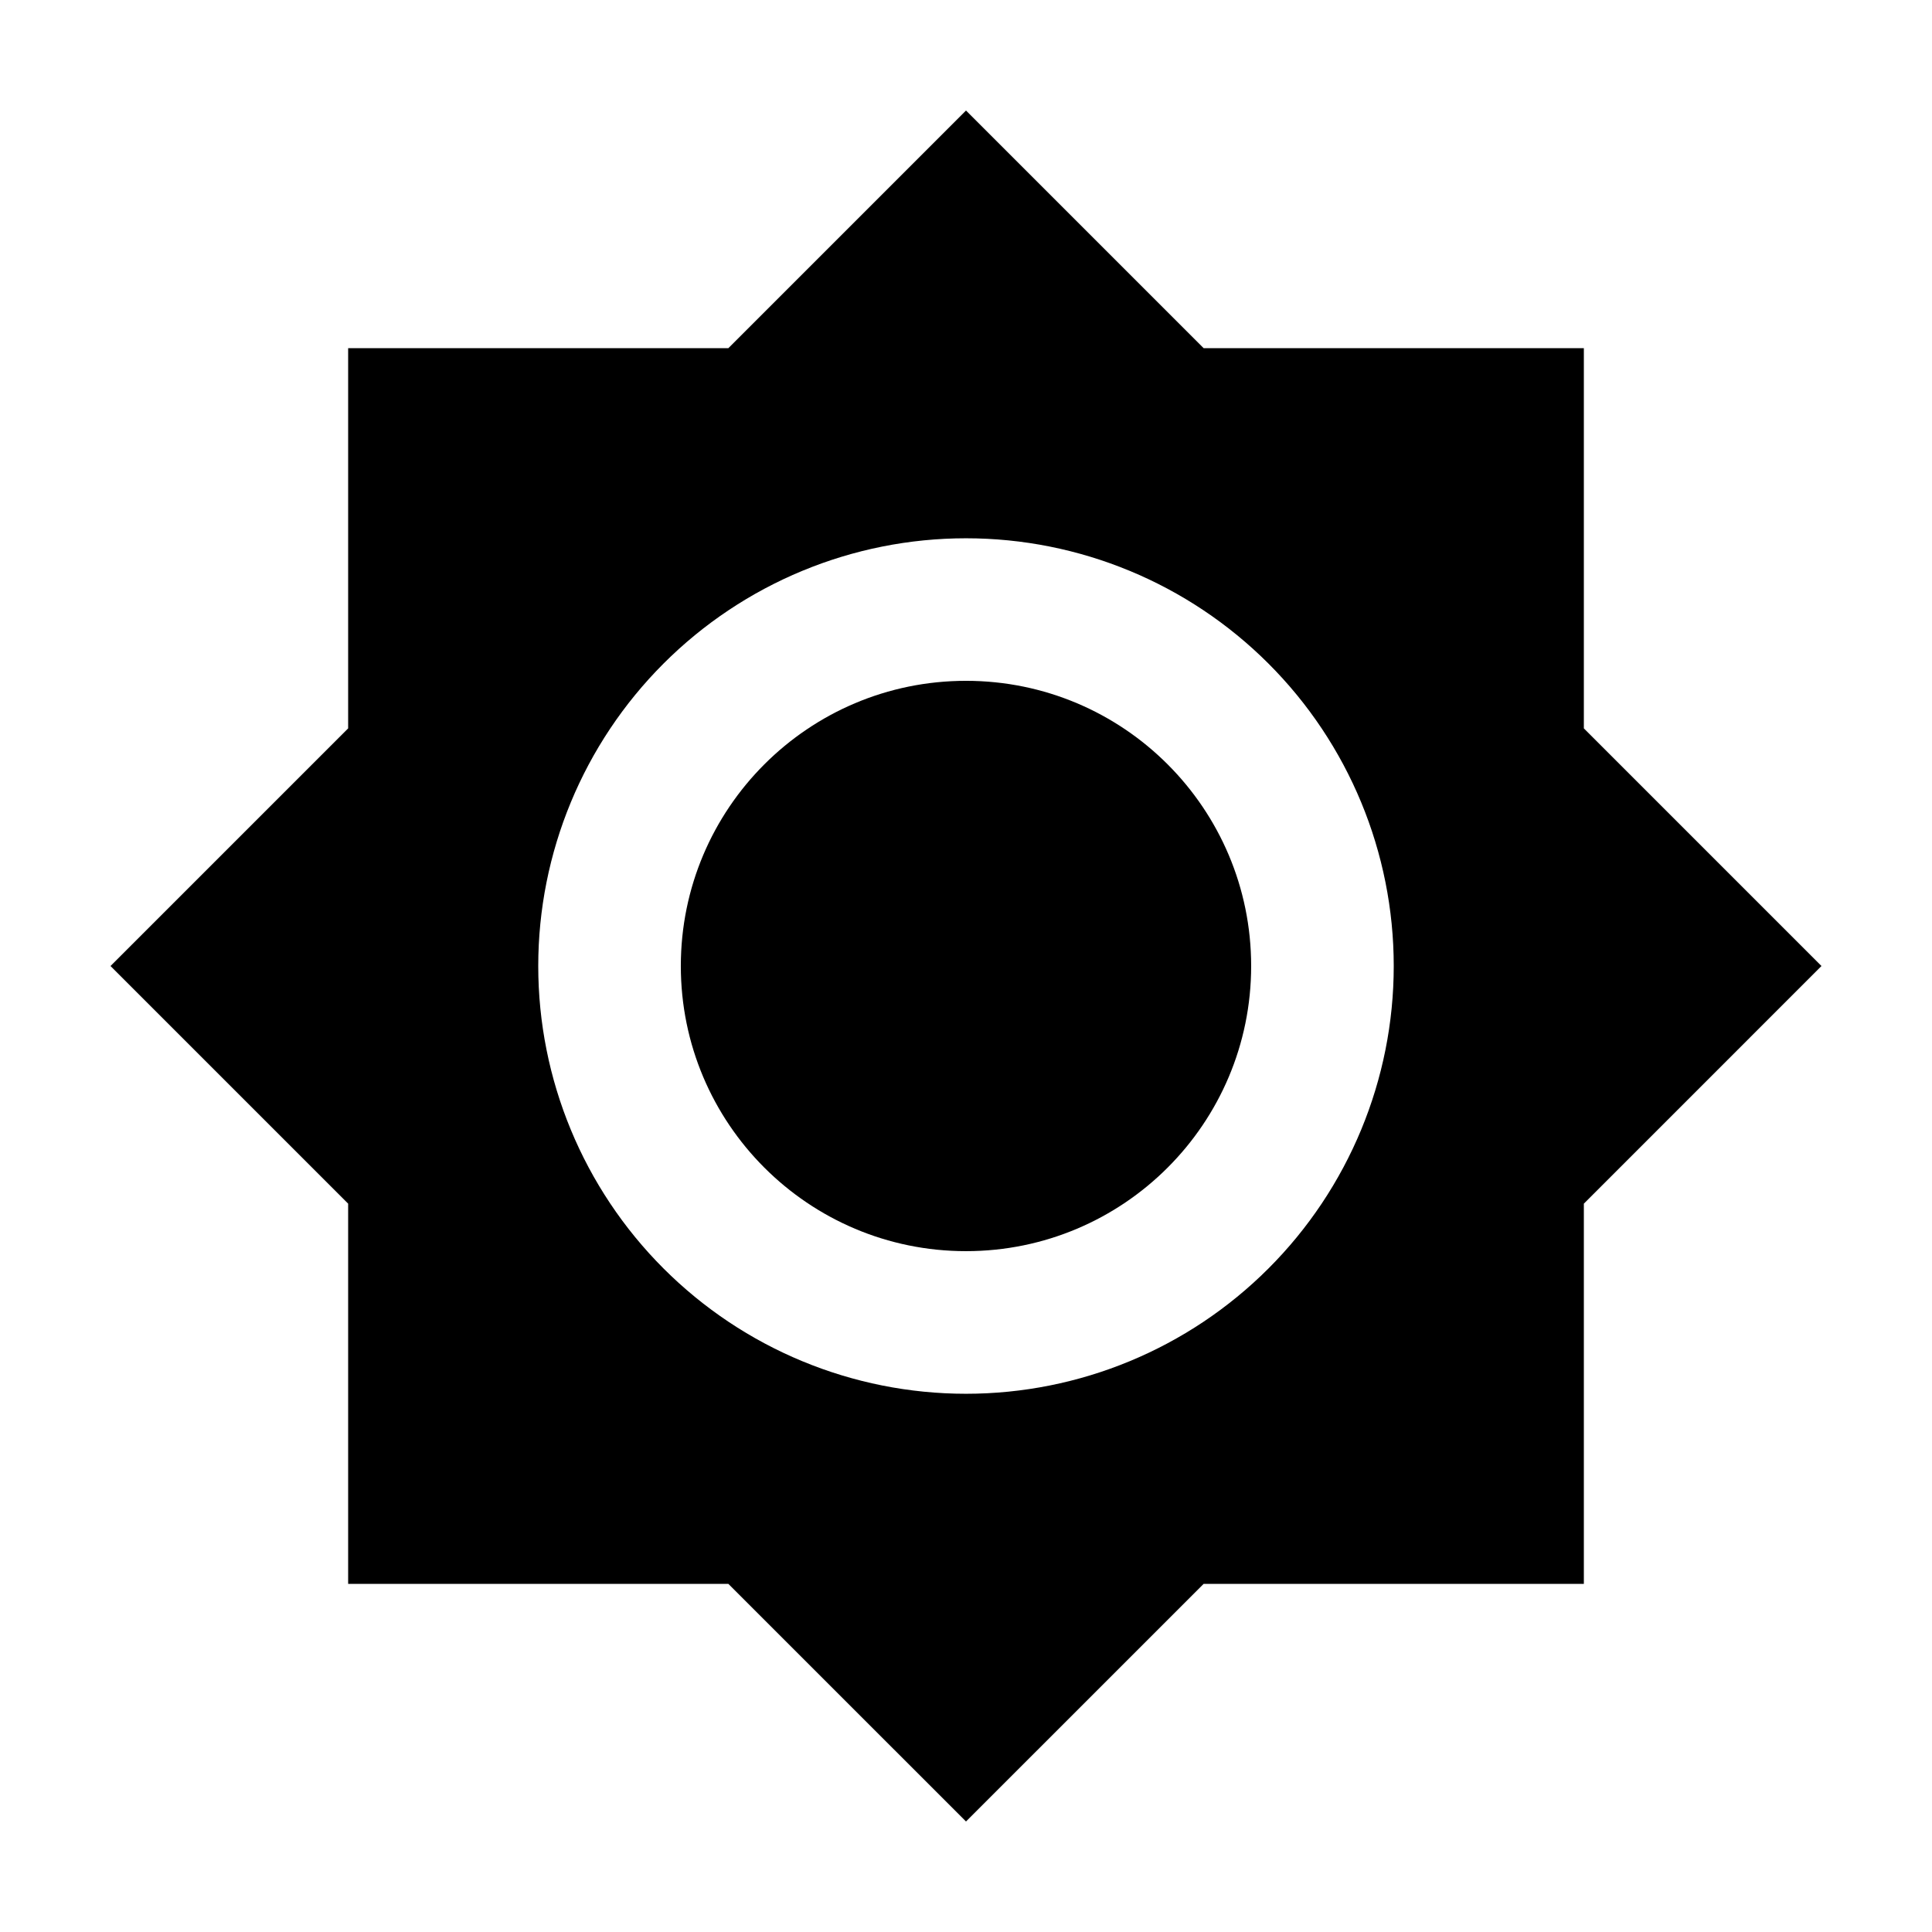
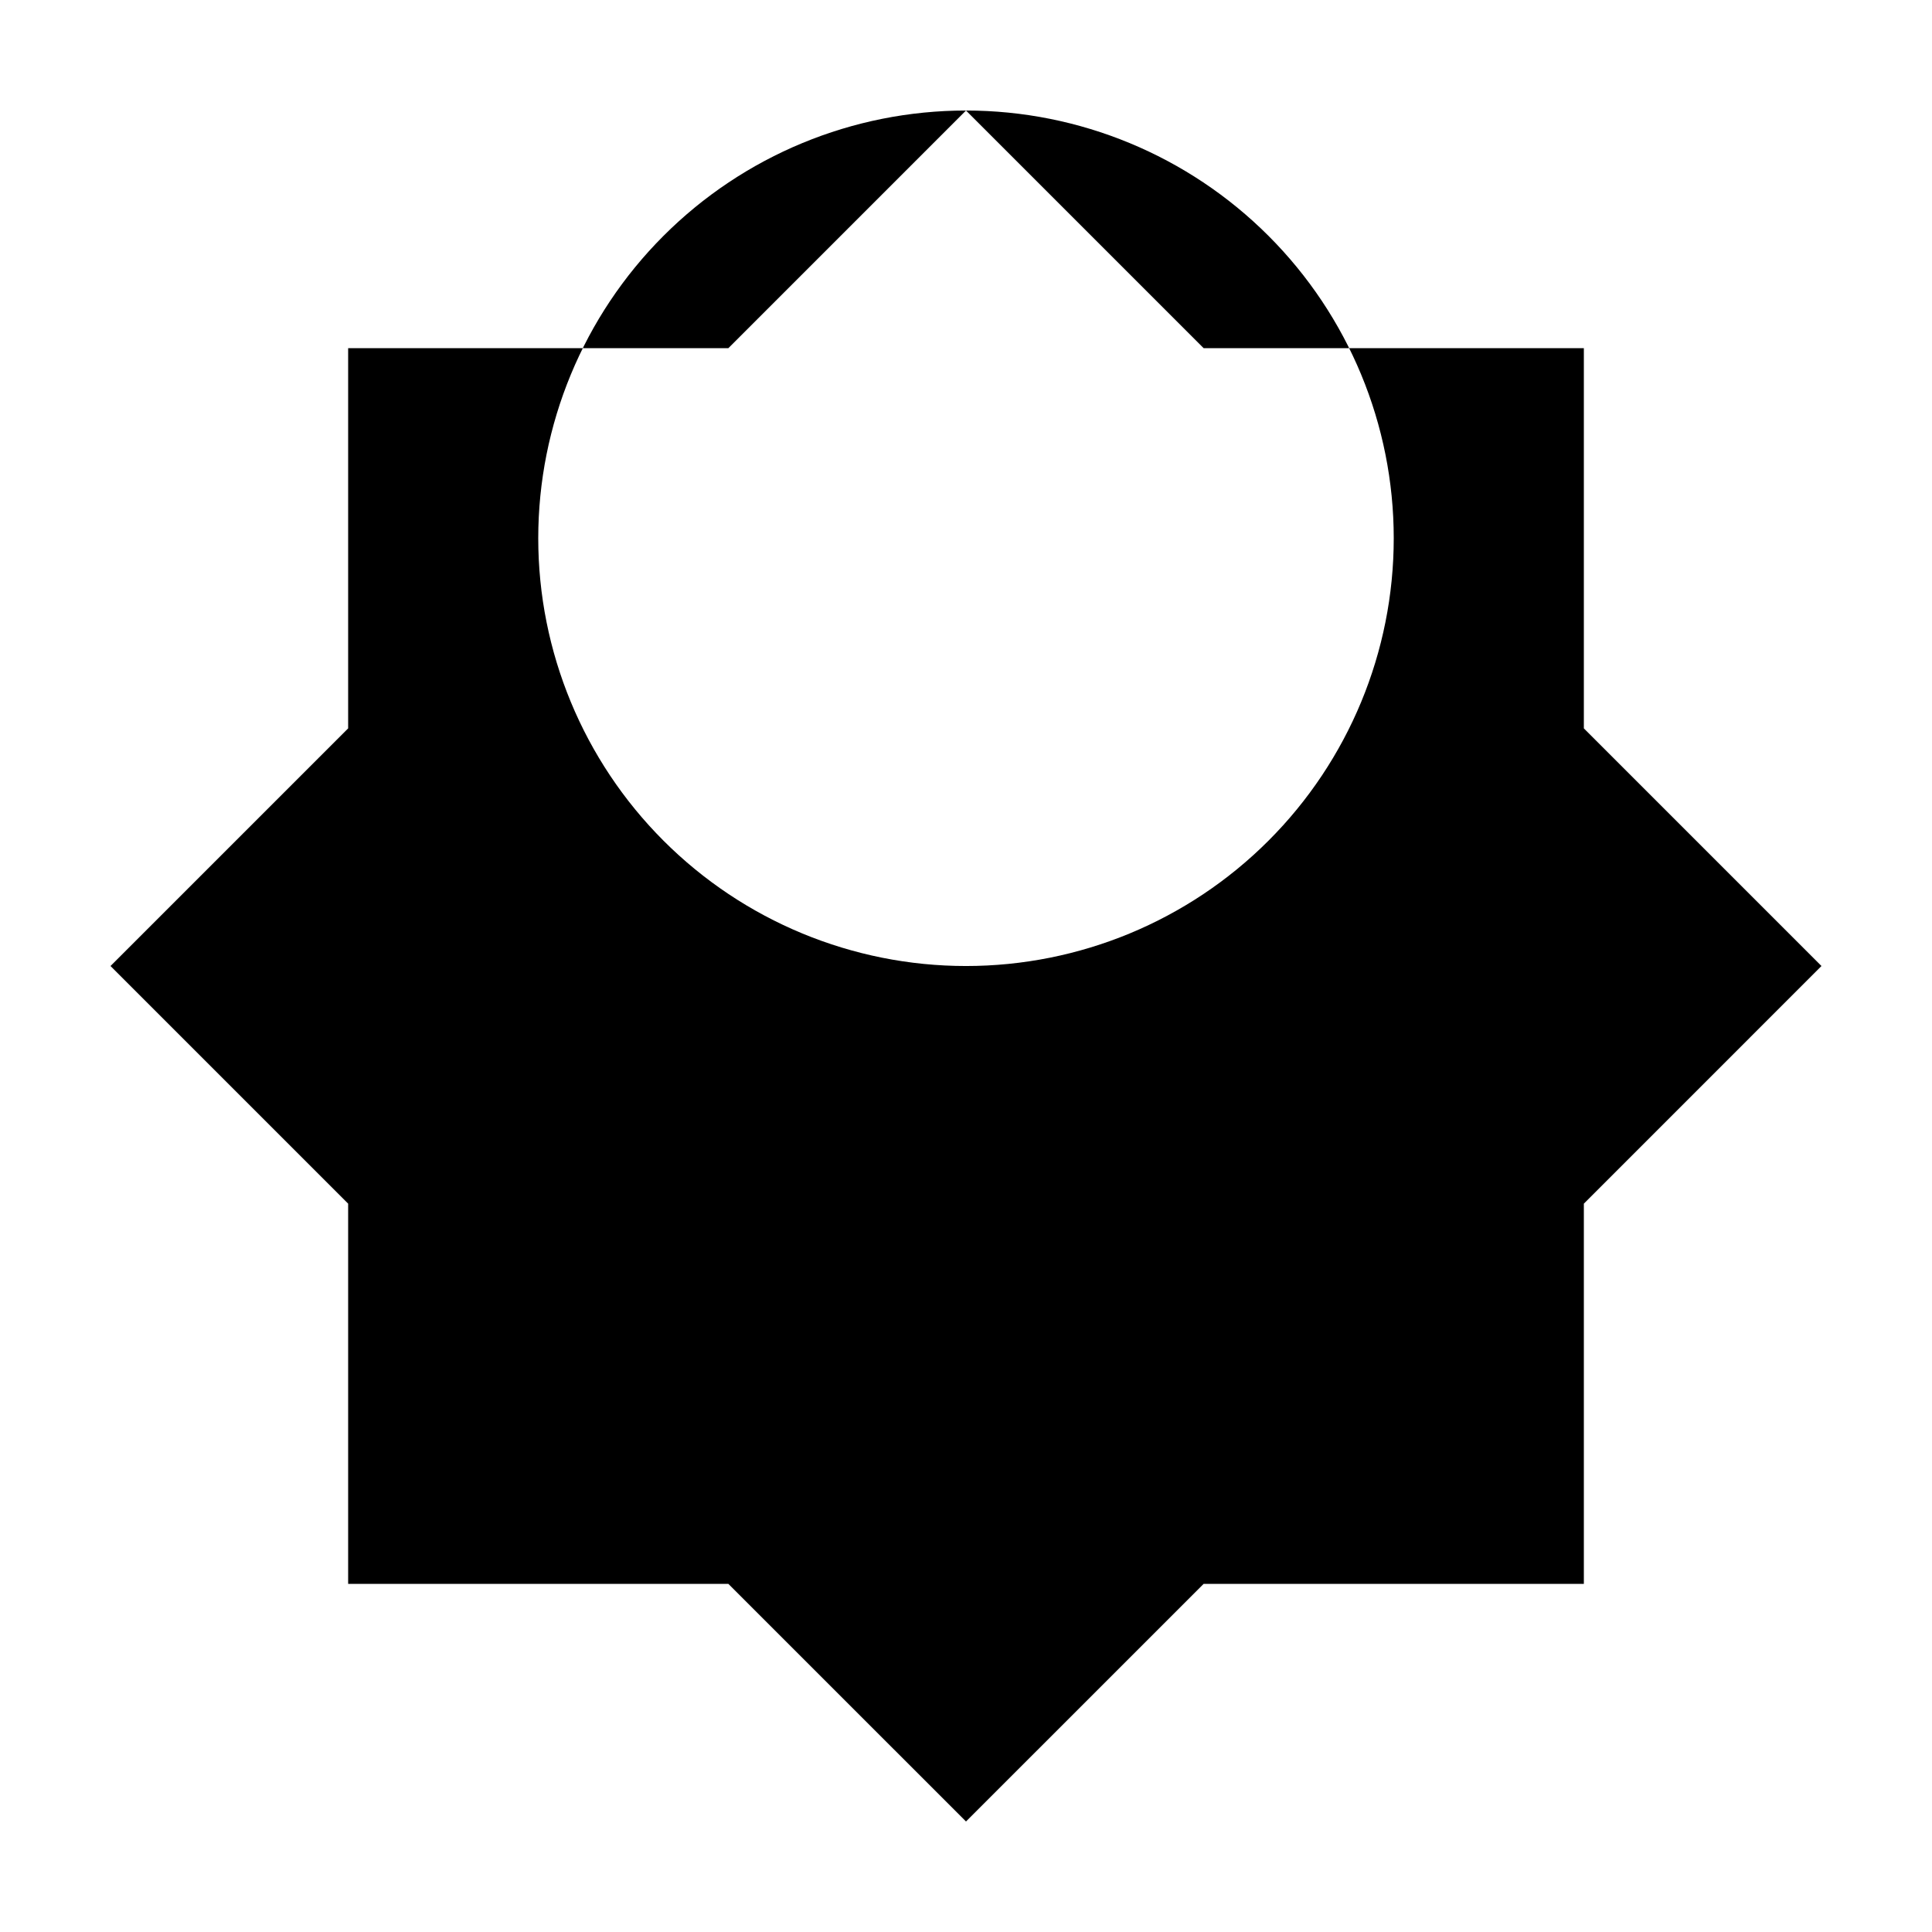
<svg xmlns="http://www.w3.org/2000/svg" fill="#000000" width="800px" height="800px" version="1.1" viewBox="144 144 512 512">
  <g>
-     <path d="m400 173.29-62.977 62.977h-100.76v100.76l-62.977 62.977 62.977 62.977v100.76h100.76l62.977 62.973 62.977-62.973h100.76v-100.76l62.973-62.977-62.973-62.977v-100.76h-100.76zm0 113.36c30.062 0 58.895 11.945 80.152 33.203 21.262 21.258 33.203 50.09 33.203 80.156 0 30.062-11.941 58.895-33.203 80.152-21.258 21.262-50.09 33.203-80.152 33.203-30.066 0-58.898-11.941-80.156-33.203-21.258-21.258-33.203-50.09-33.203-80.152 0-30.066 11.945-58.898 33.203-80.156s50.09-33.203 80.156-33.203z" />
-     <path d="m475.57 400c0 41.734-33.836 75.57-75.57 75.57-41.738 0-75.574-33.836-75.574-75.57 0-41.738 33.836-75.574 75.574-75.574 41.734 0 75.57 33.836 75.57 75.574" />
+     <path d="m400 173.29-62.977 62.977h-100.76v100.76l-62.977 62.977 62.977 62.977v100.76h100.76l62.977 62.973 62.977-62.973h100.76v-100.76l62.973-62.977-62.973-62.977v-100.76h-100.76zc30.062 0 58.895 11.945 80.152 33.203 21.262 21.258 33.203 50.09 33.203 80.156 0 30.062-11.941 58.895-33.203 80.152-21.258 21.262-50.09 33.203-80.152 33.203-30.066 0-58.898-11.941-80.156-33.203-21.258-21.258-33.203-50.09-33.203-80.152 0-30.066 11.945-58.898 33.203-80.156s50.09-33.203 80.156-33.203z" />
  </g>
</svg>